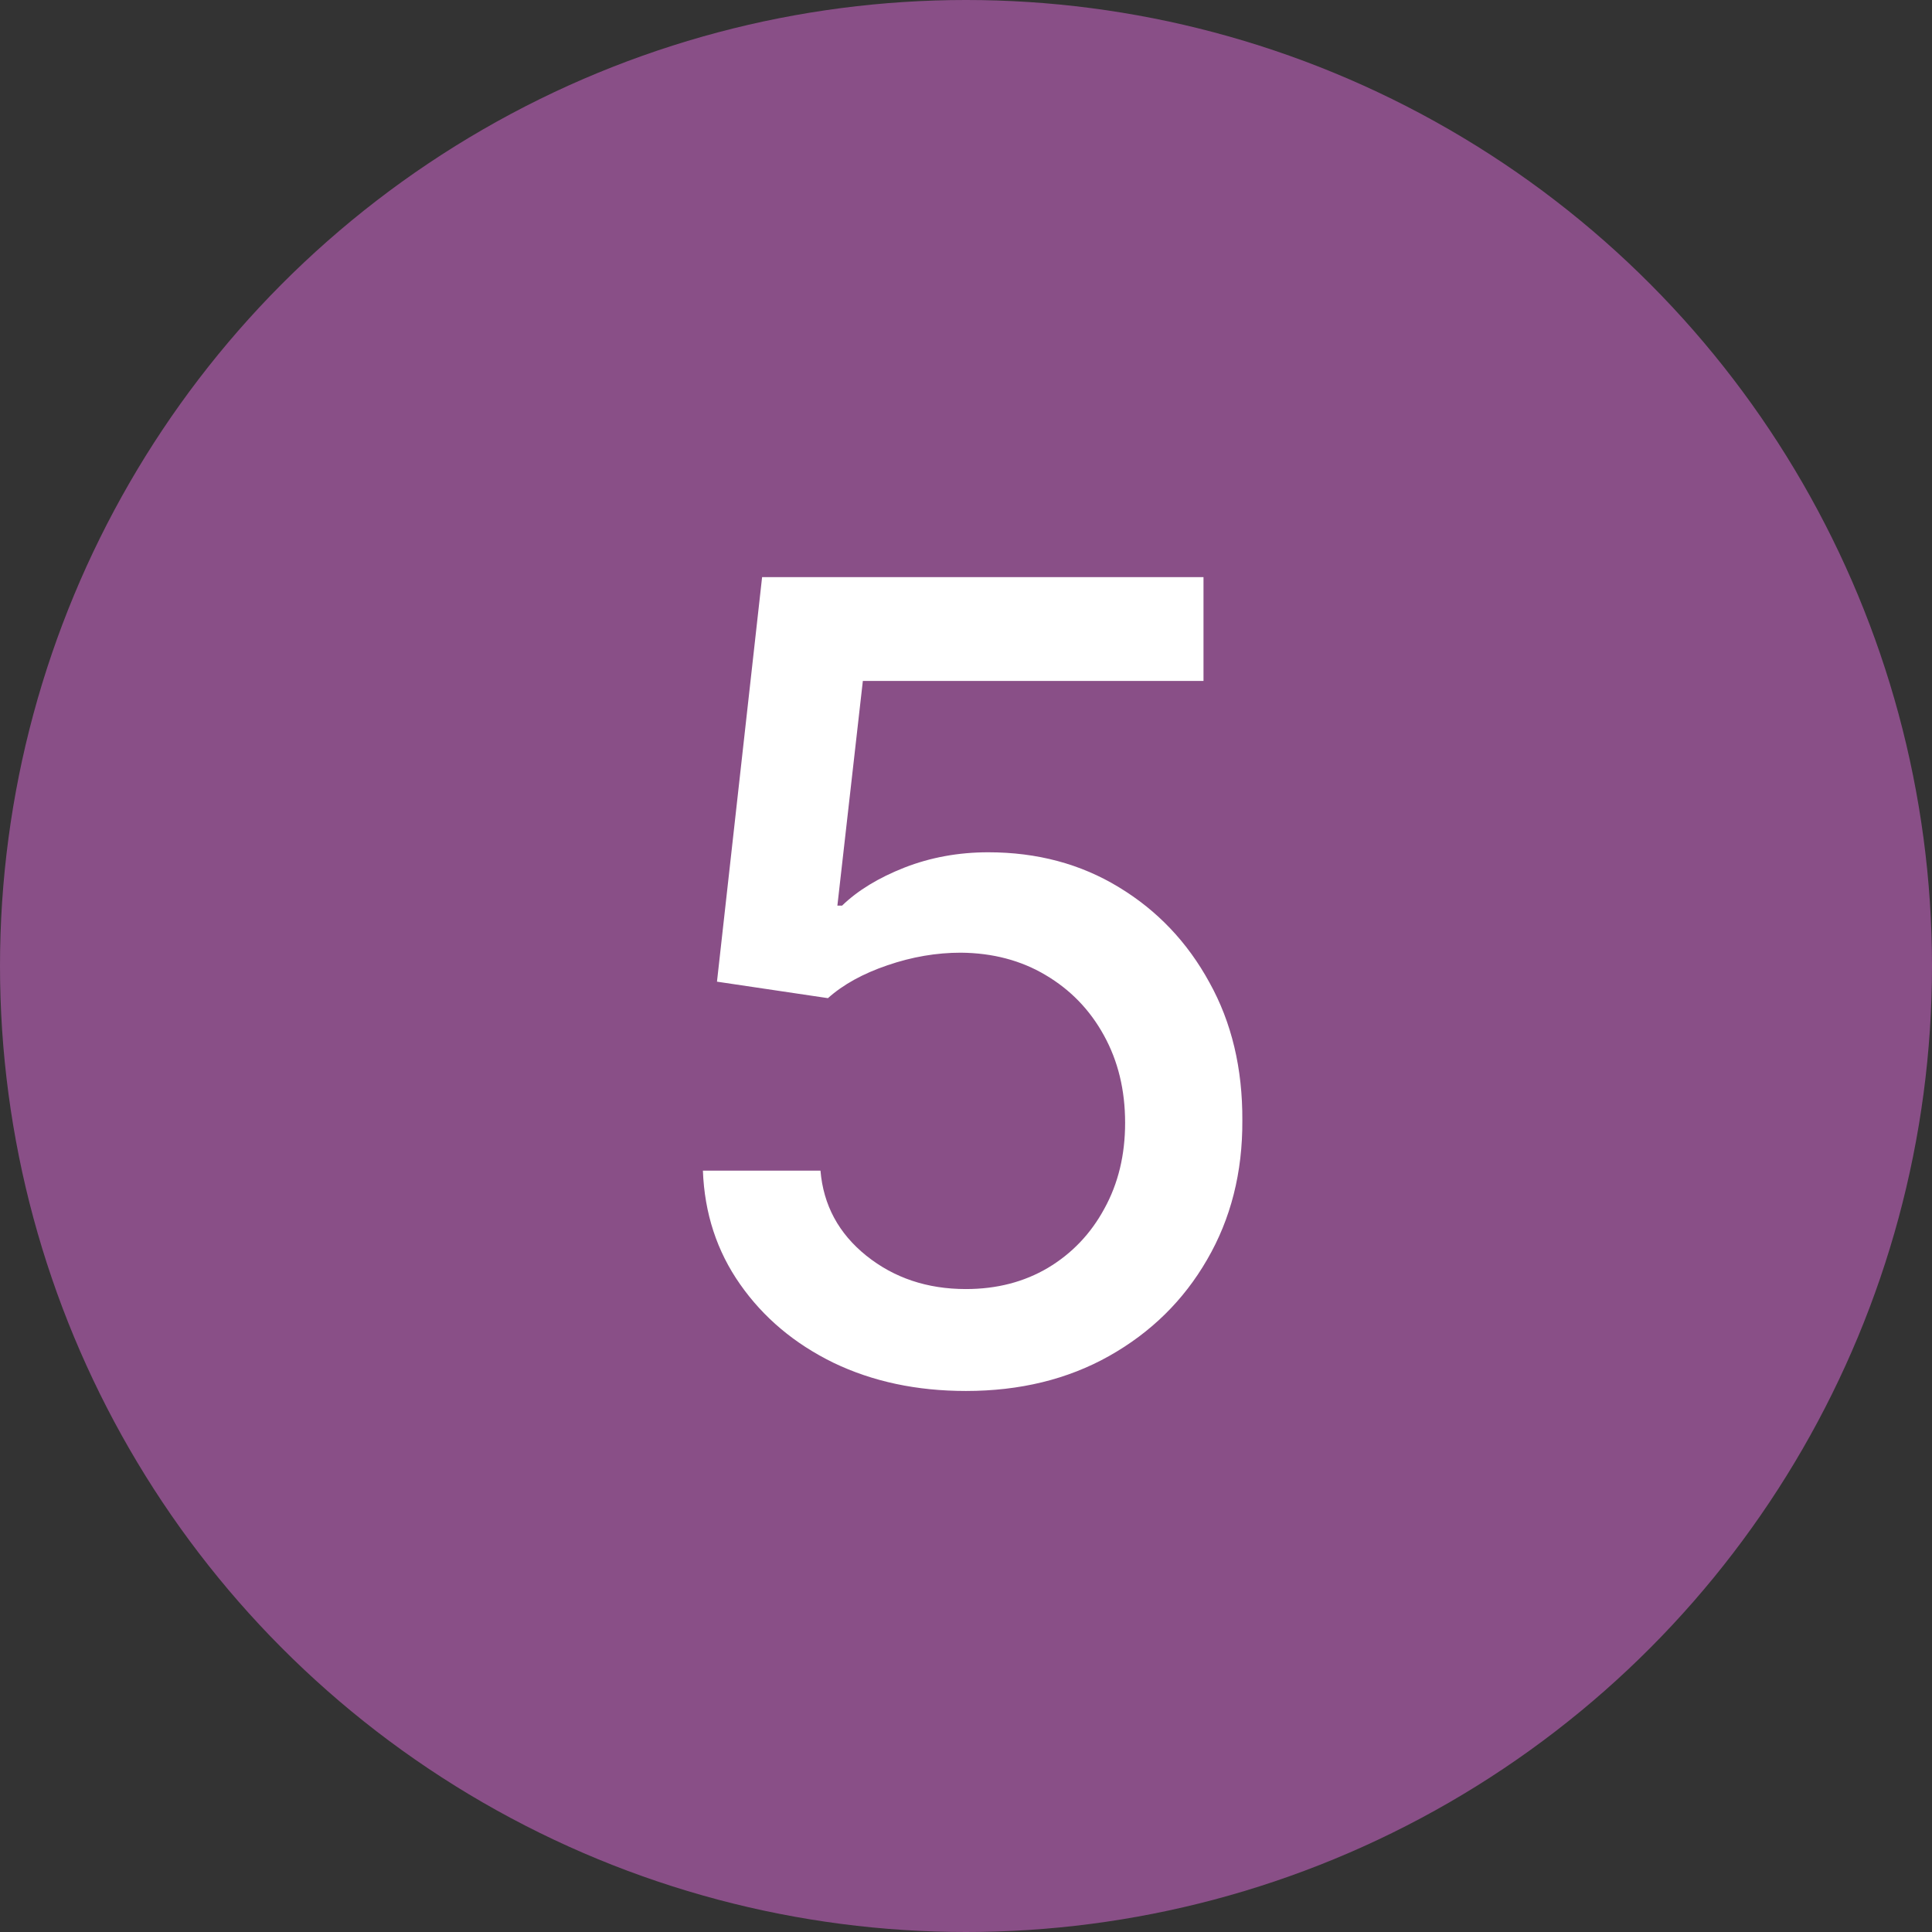
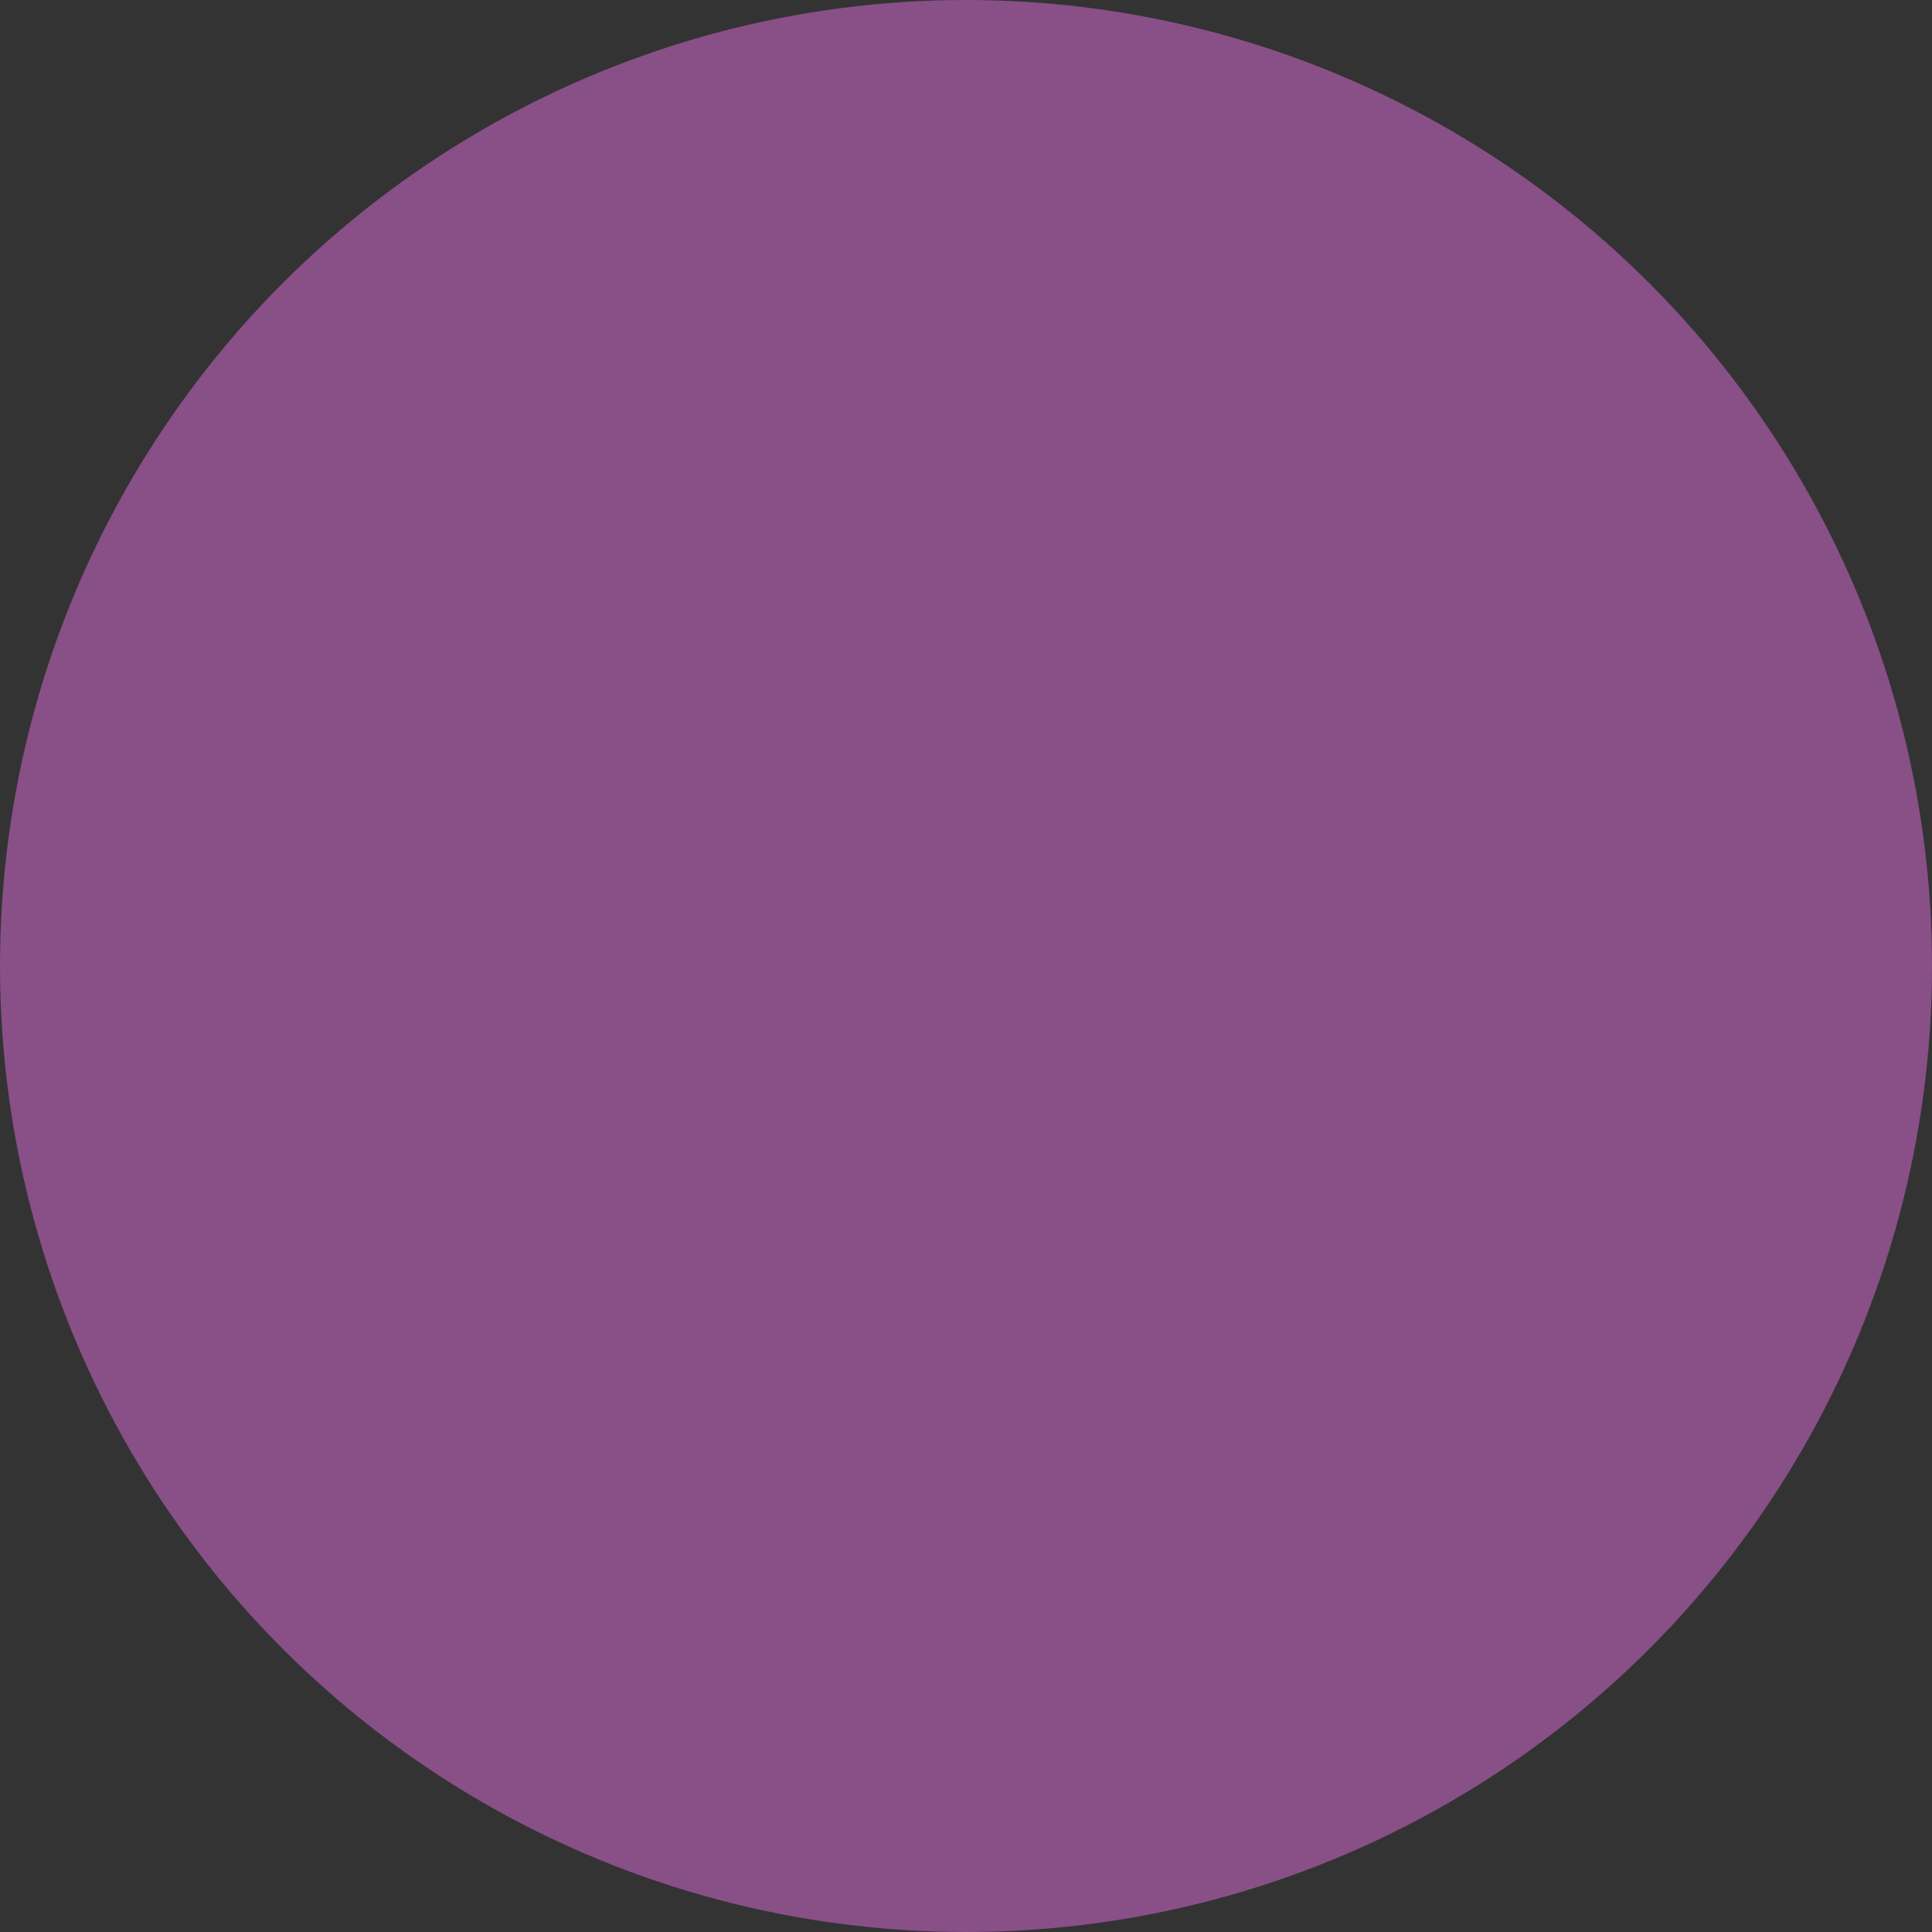
<svg xmlns="http://www.w3.org/2000/svg" width="28" height="28" viewBox="0 0 28 28" fill="none">
  <rect x="0" y="0" width="28" height="28" fill="#333333" stroke="none" />
  <circle cx="14" cy="14" r="14" fill="#894F87" />
-   <path d="M13.999 20.159C13.287 20.159 12.647 20.023 12.079 19.75C11.514 19.474 11.064 19.095 10.727 18.614C10.389 18.133 10.21 17.583 10.187 16.966H11.891C11.933 17.466 12.155 17.877 12.556 18.199C12.958 18.521 13.439 18.682 13.999 18.682C14.446 18.682 14.842 18.579 15.187 18.375C15.535 18.167 15.808 17.881 16.005 17.517C16.206 17.153 16.306 16.739 16.306 16.273C16.306 15.799 16.204 15.377 15.999 15.006C15.795 14.634 15.512 14.343 15.153 14.131C14.797 13.919 14.387 13.811 13.925 13.807C13.573 13.807 13.219 13.867 12.863 13.989C12.507 14.11 12.219 14.269 11.999 14.466L10.391 14.227L11.045 8.364H17.442V9.869H12.505L12.136 13.125H12.204C12.431 12.905 12.732 12.722 13.107 12.574C13.486 12.426 13.891 12.352 14.323 12.352C15.031 12.352 15.662 12.521 16.215 12.858C16.772 13.195 17.209 13.655 17.528 14.239C17.85 14.818 18.009 15.485 18.005 16.239C18.009 16.992 17.838 17.665 17.494 18.256C17.153 18.847 16.679 19.312 16.073 19.653C15.471 19.991 14.78 20.159 13.999 20.159Z" fill="white" />
</svg>